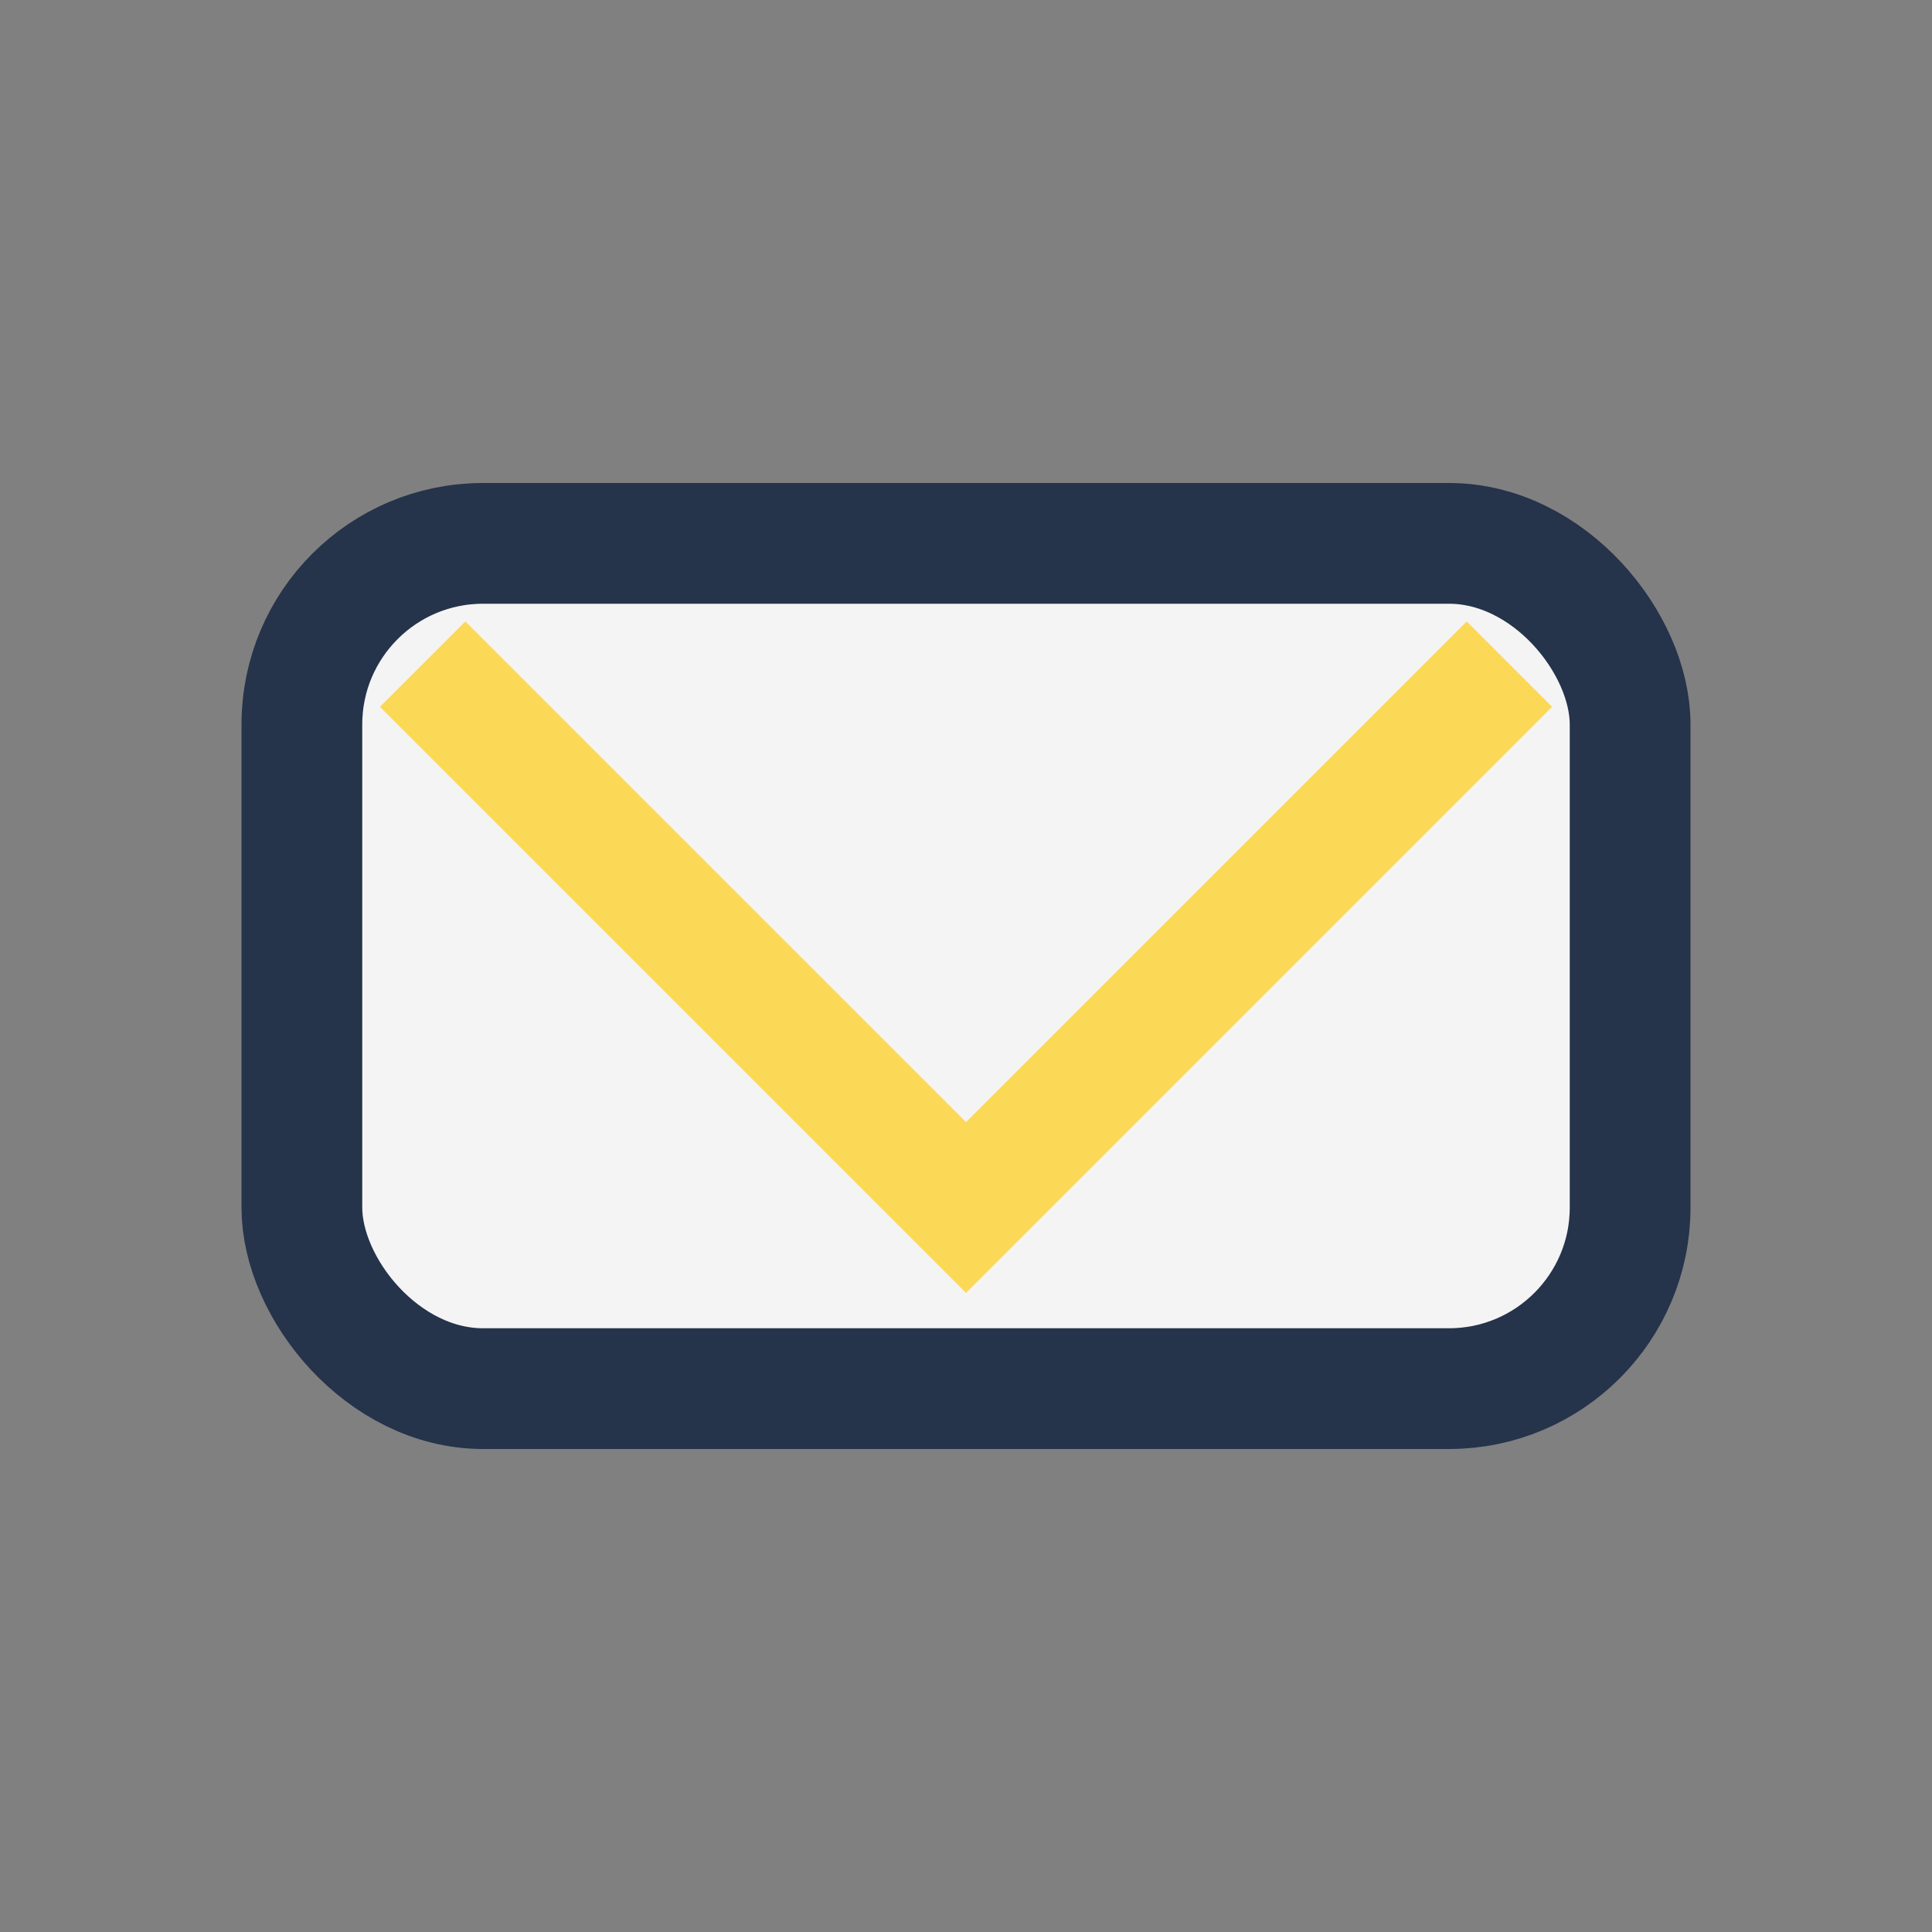
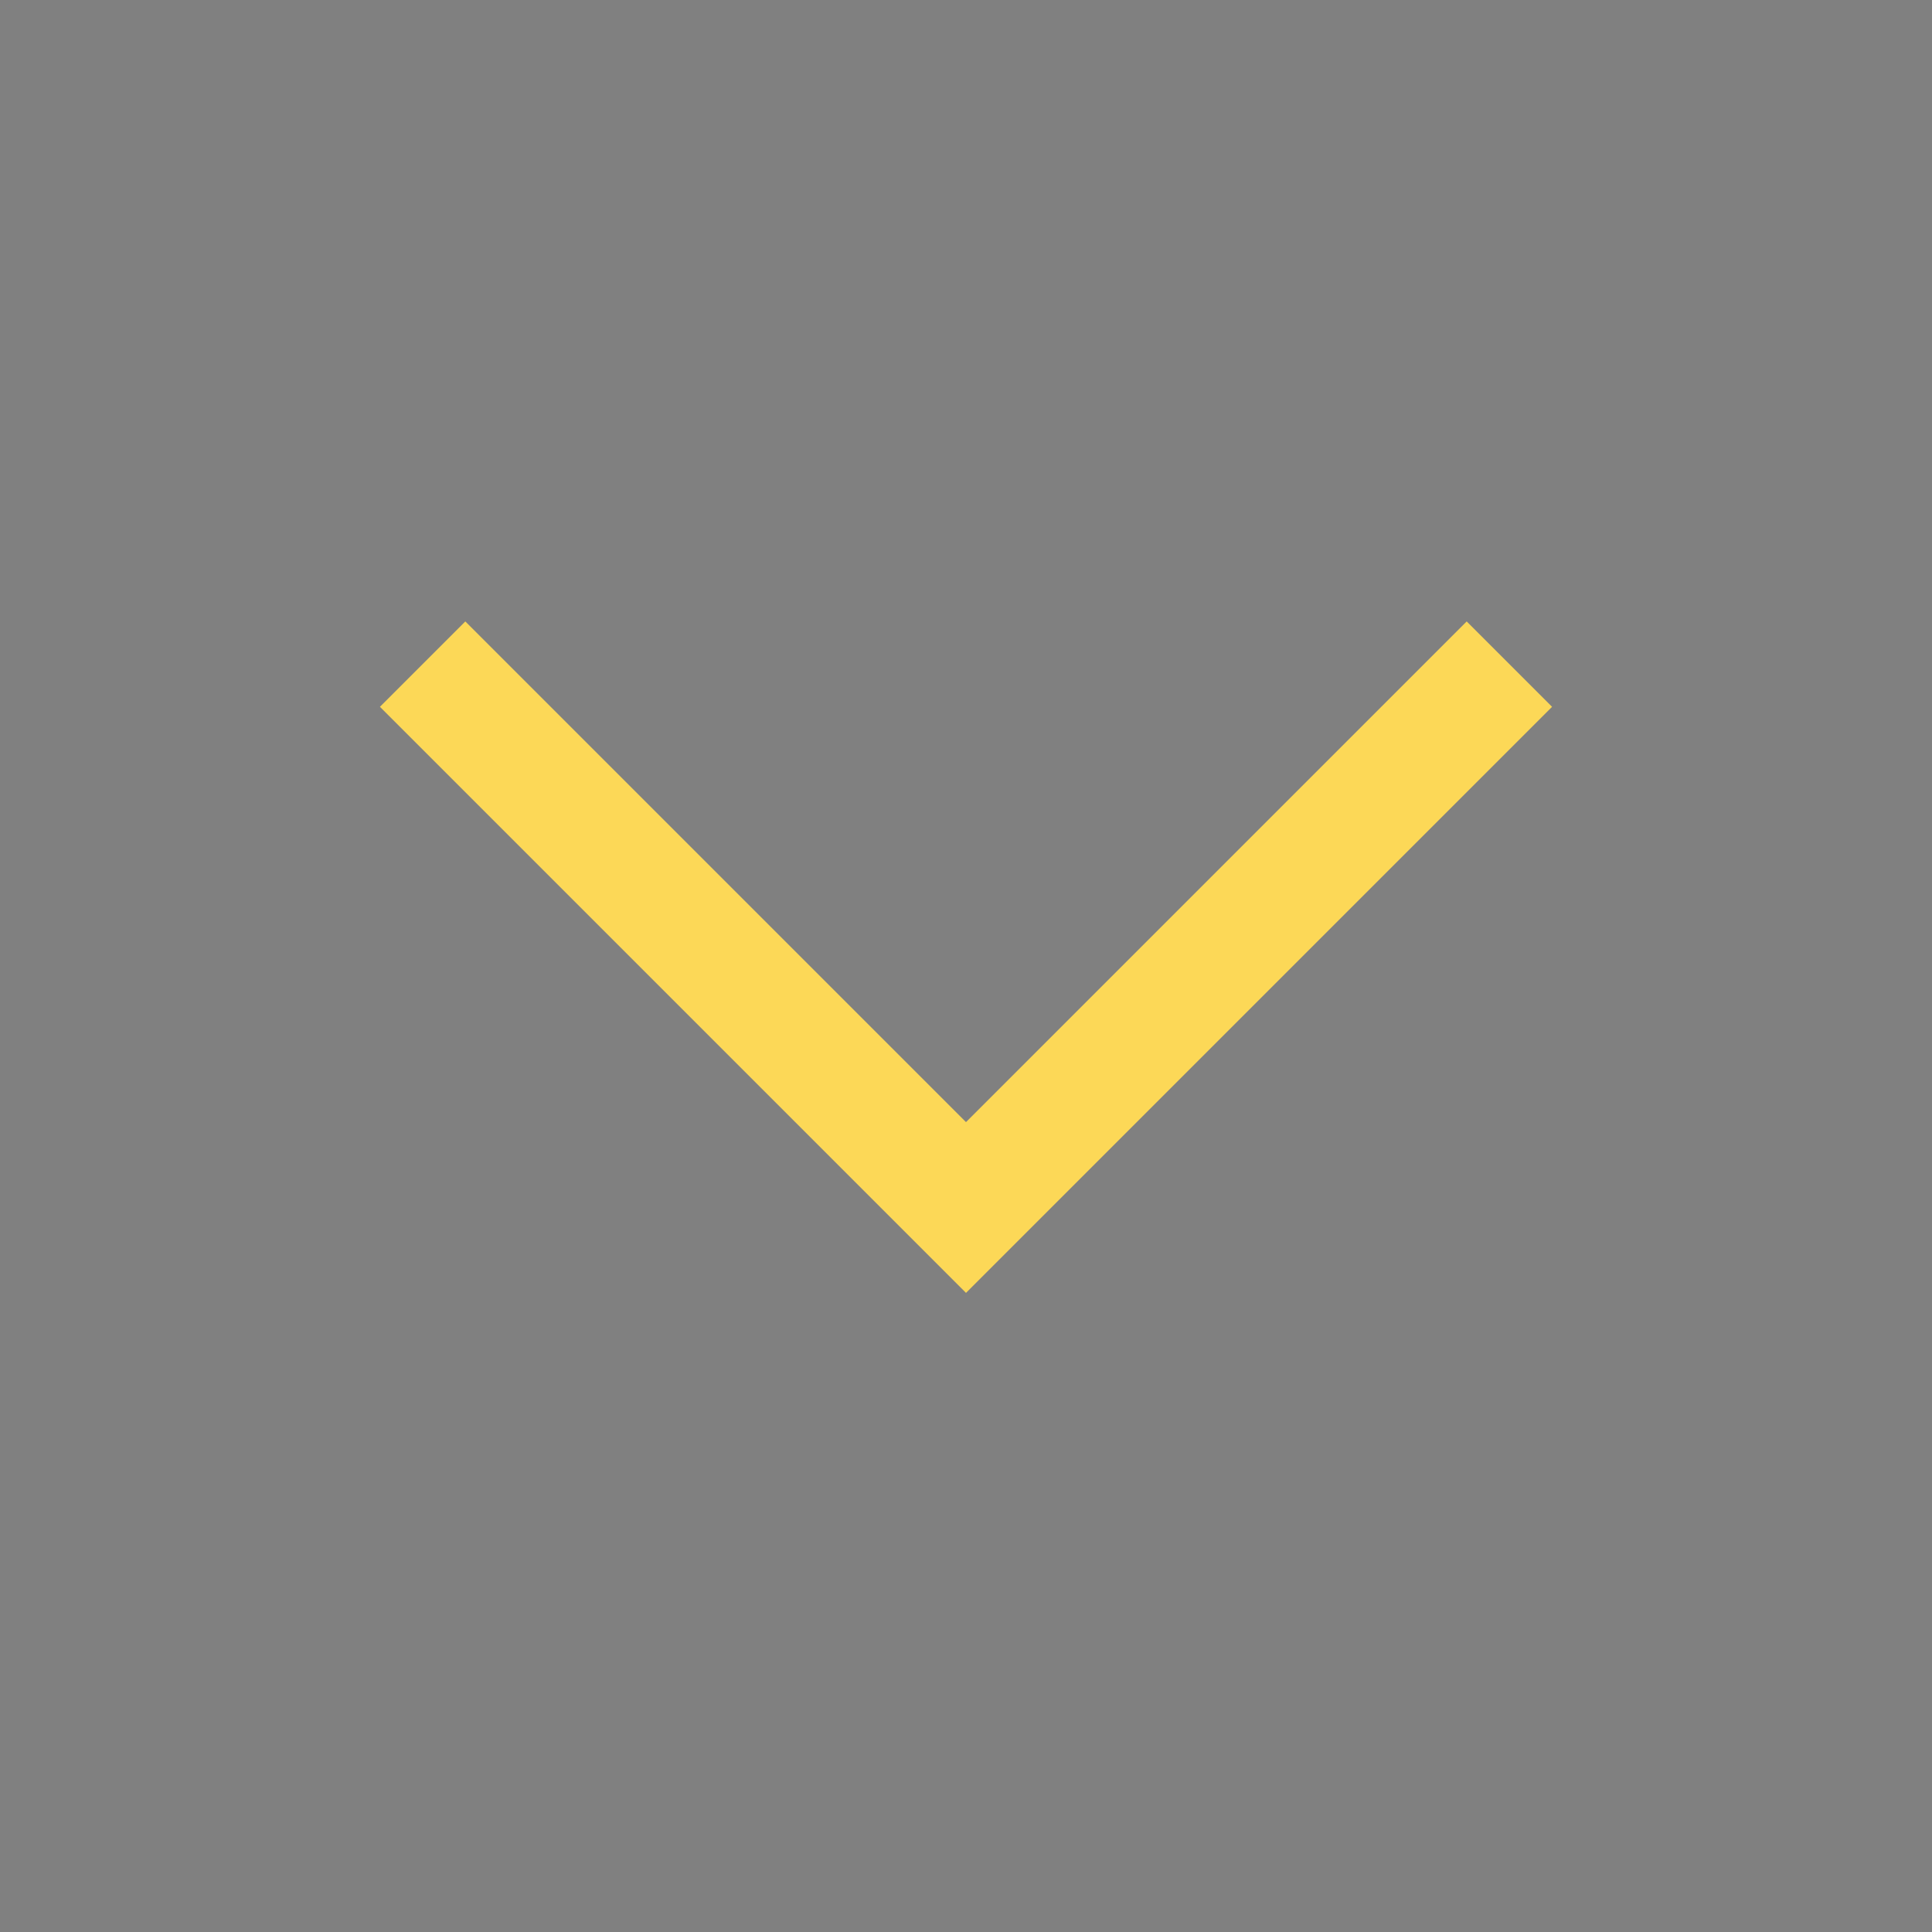
<svg xmlns="http://www.w3.org/2000/svg" width="32" height="32" viewBox="0 0 32 32">
  <rect x="0" y="0" width="32" height="32" fill="#808080" stroke="none" />
-   <rect x="5" y="9" width="22" height="14" rx="3" fill="#f4f4f4" stroke="#25334b" stroke-width="2" />
  <polyline points="7,11 16,20 25,11" fill="none" stroke="#fcd857" stroke-width="2" />
</svg>